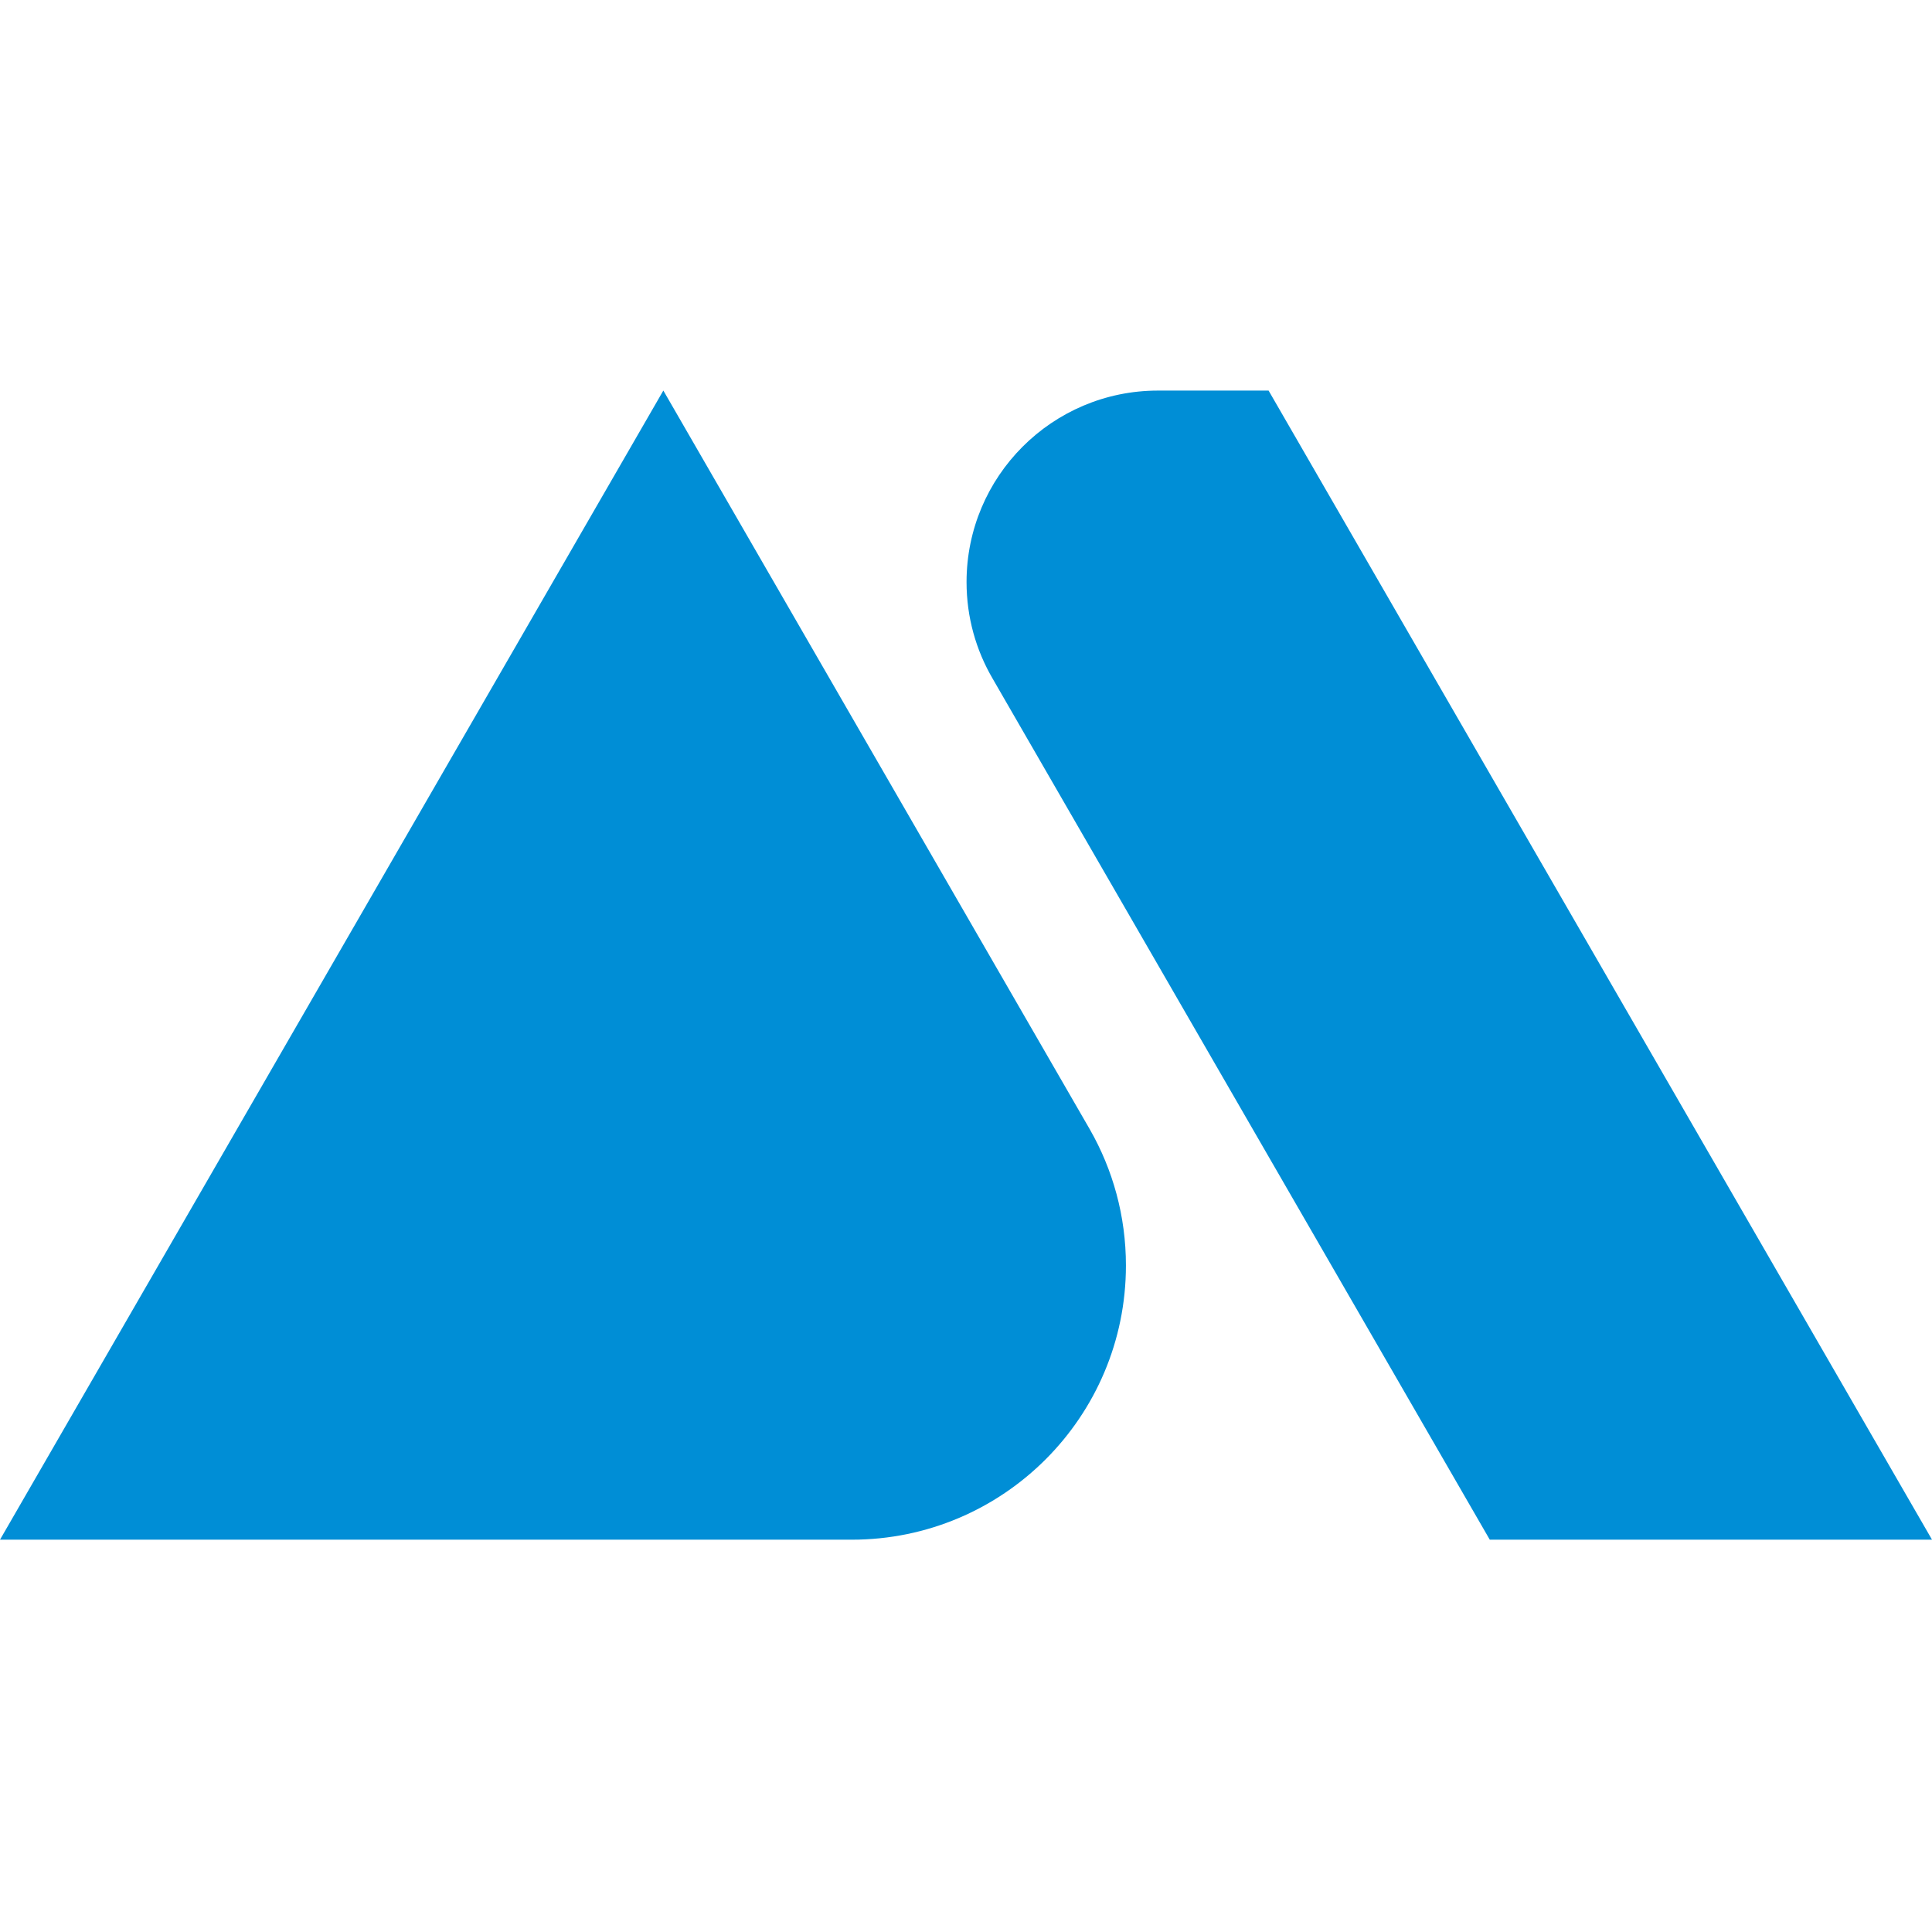
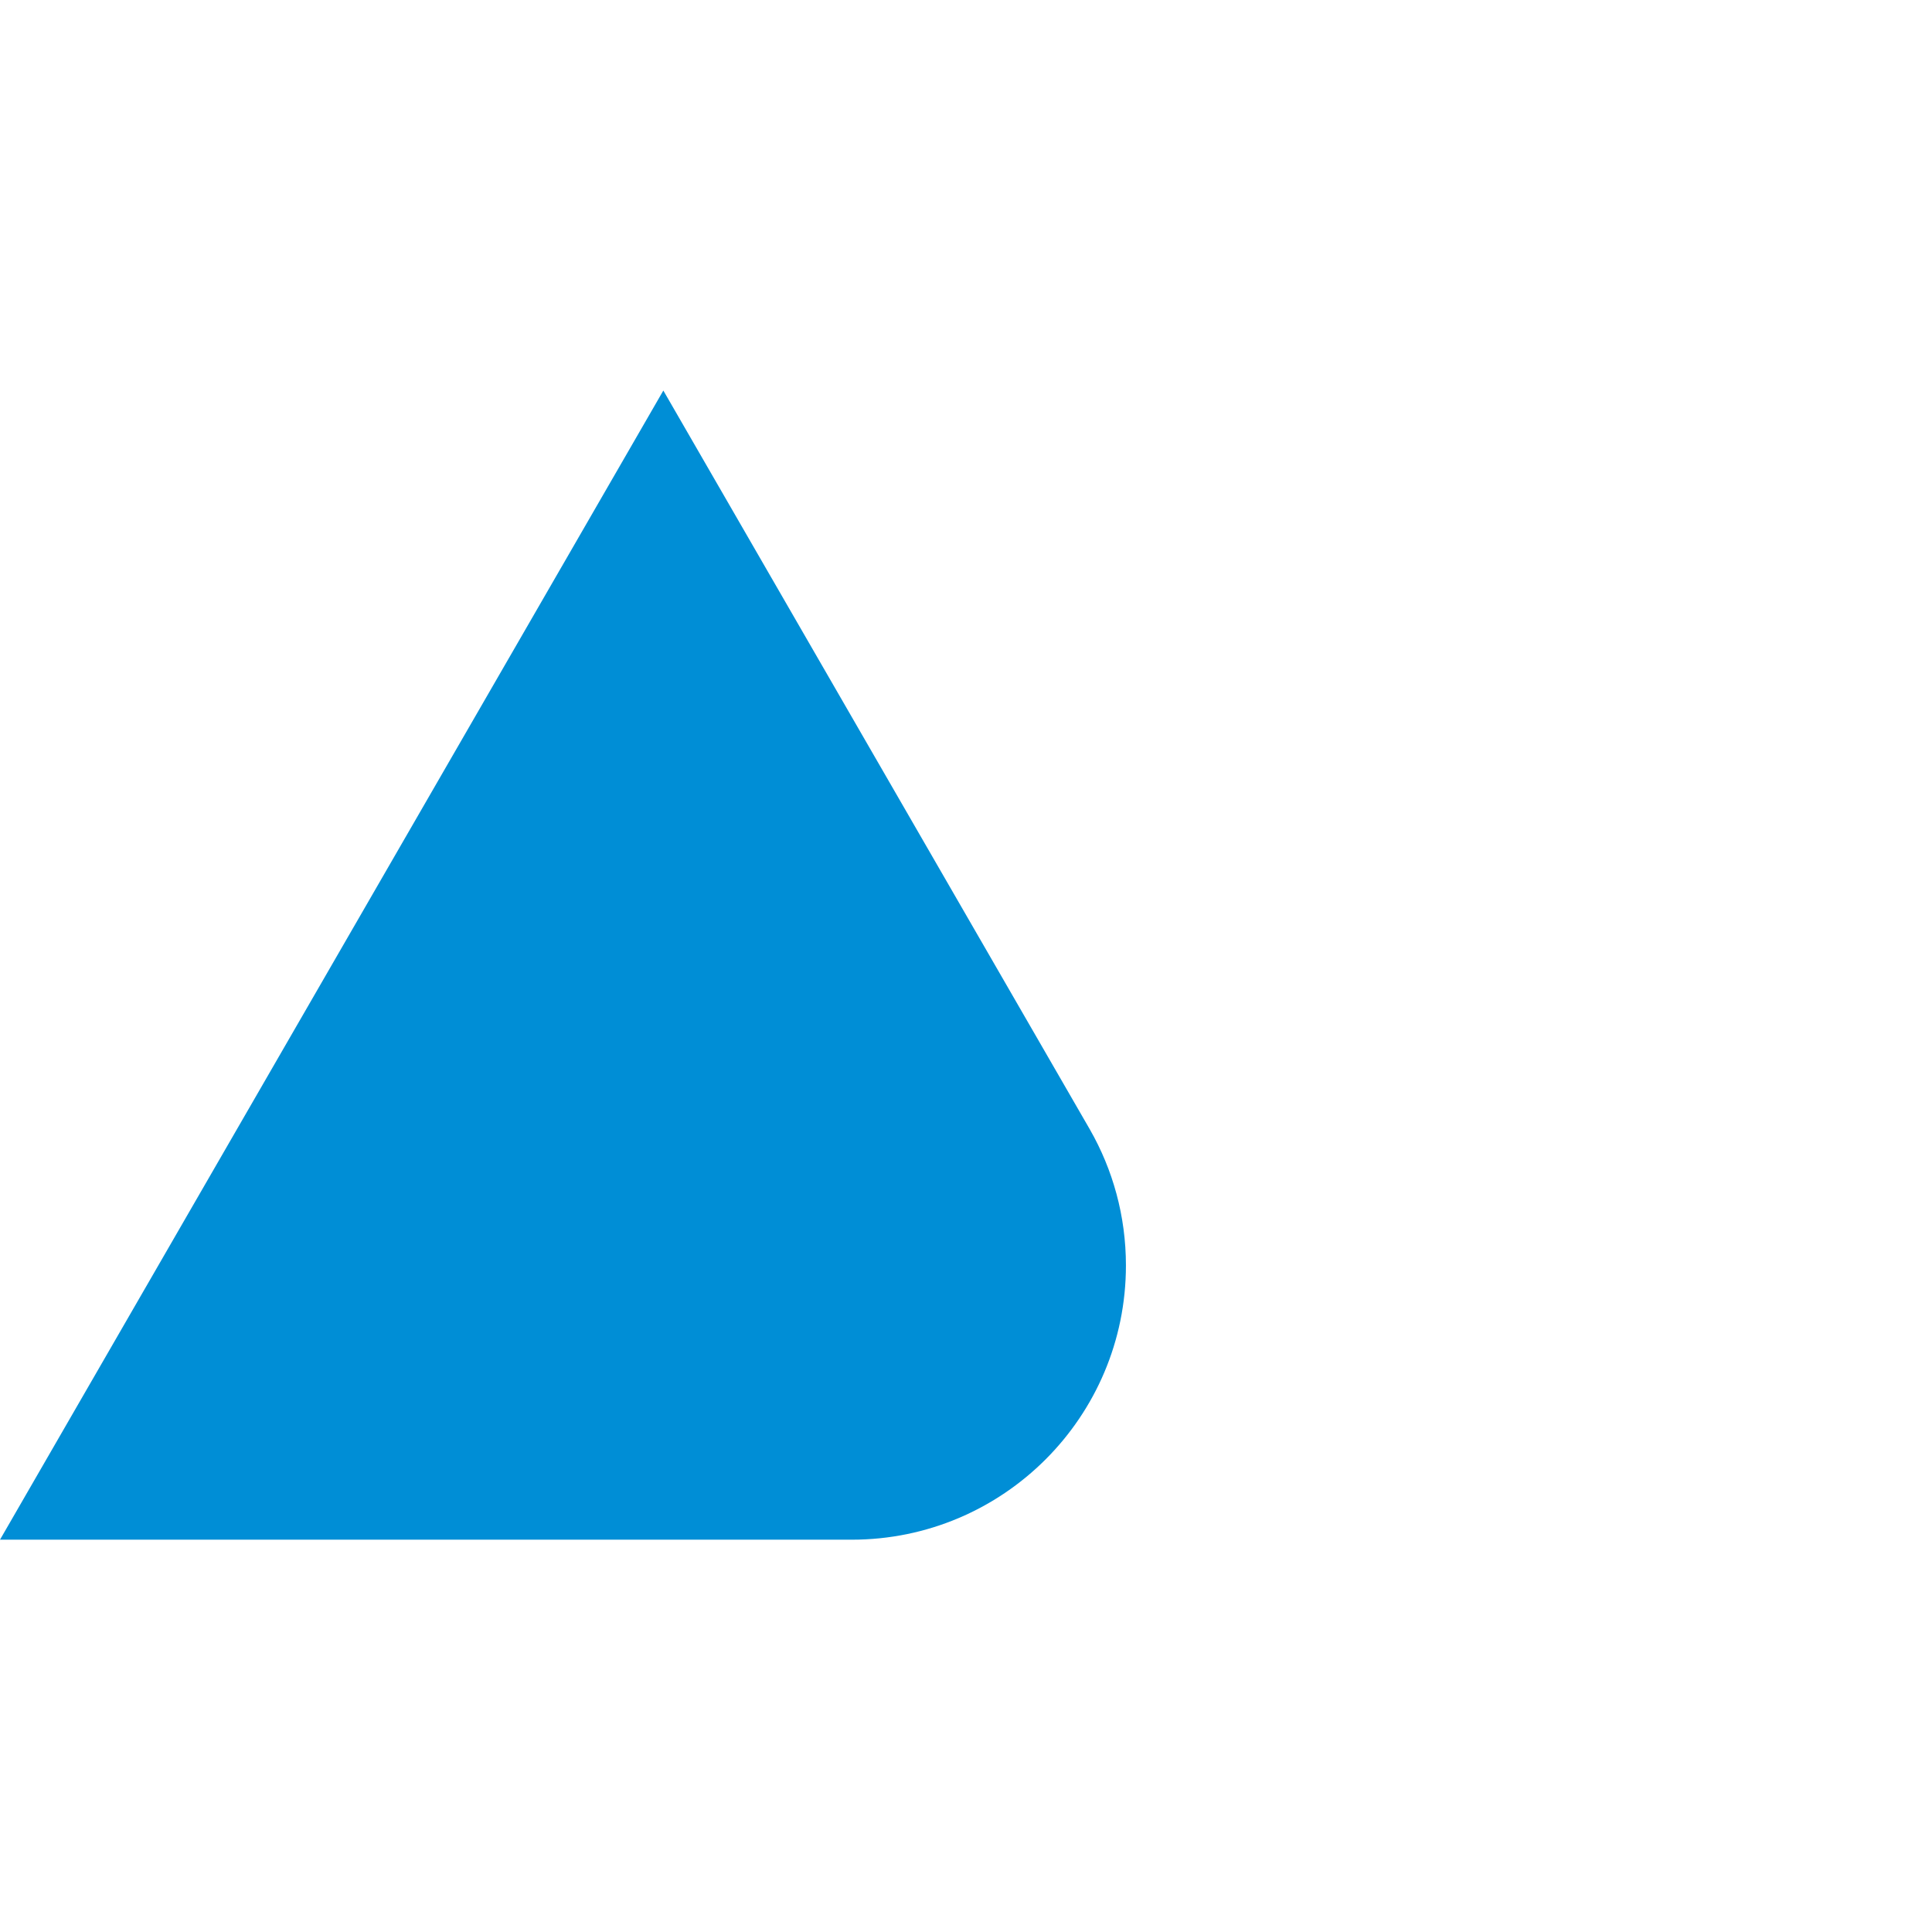
<svg xmlns="http://www.w3.org/2000/svg" version="1.1" width="1024px" height="1024px">
  <svg width="1024px" height="1024px" viewBox="0 0 1024 1024" version="1.1">
    <title>favicon</title>
    <g id="SvgjsG1006" stroke="none" stroke-width="1" fill="none" fill-rule="evenodd">
      <g transform="translate(0, 207)" fill="#008ED6" id="SvgjsG1005">
-         <path d="M1024,609.052 L672.383,0.018 L613.699,0.018 L613.697,0.018 C557.687,0.063 512.293,45.488 512.293,101.516 C512.293,120.208 517.351,137.717 526.164,152.758 L526.162,152.763 L789.603,609.058 L1024,609.058 L1024,609.052 Z" />
-         <path d="M351.586,0 L577.503,391.366 L577.514,391.386 L577.663,391.64 L577.661,391.644 C589.814,412.887 596.764,437.494 596.764,463.722 C596.764,543.995 531.701,609.067 451.442,609.067 C451.346,609.067 451.25,609.067 451.156,609.067 L451.154,609.067 L0,609.067 L351.586,0 L351.586,0 Z" />
+         <path d="M351.586,0 L577.514,391.386 L577.663,391.64 L577.661,391.644 C589.814,412.887 596.764,437.494 596.764,463.722 C596.764,543.995 531.701,609.067 451.442,609.067 C451.346,609.067 451.25,609.067 451.156,609.067 L451.154,609.067 L0,609.067 L351.586,0 L351.586,0 Z" />
      </g>
    </g>
  </svg>
  <style>@media (prefers-color-scheme: light) { :root { filter: none; } }
@media (prefers-color-scheme: dark) { :root { filter: none; } }
</style>
</svg>